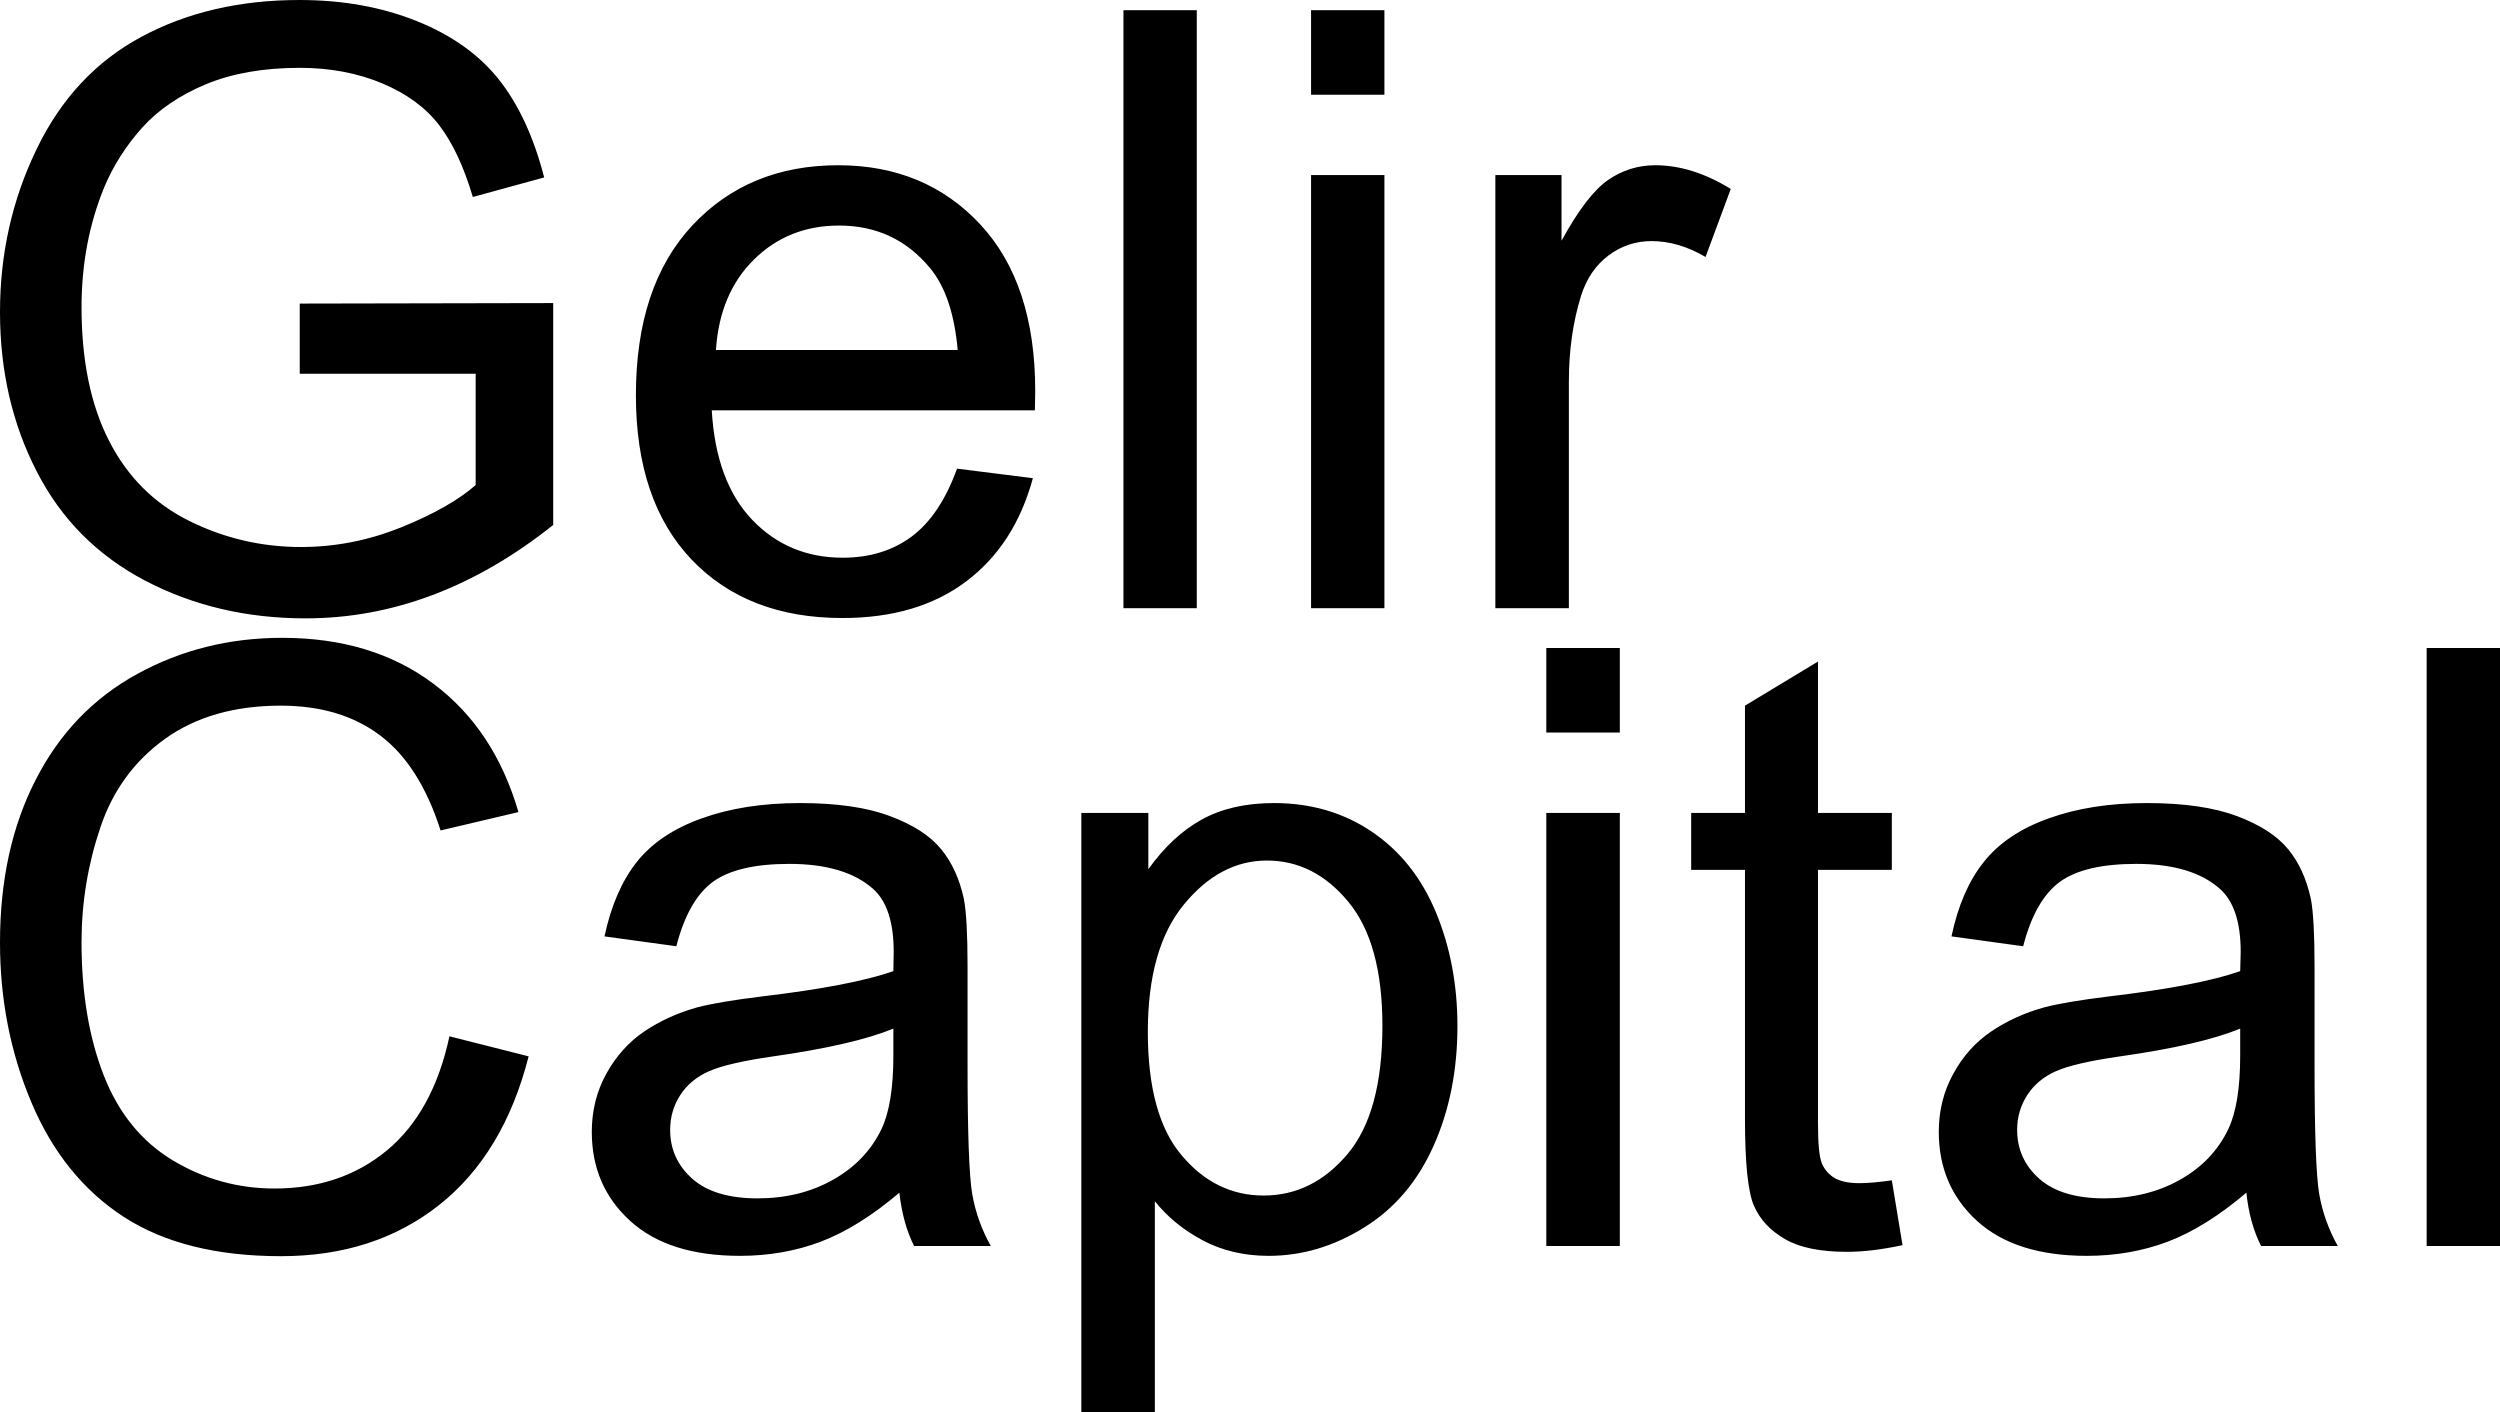
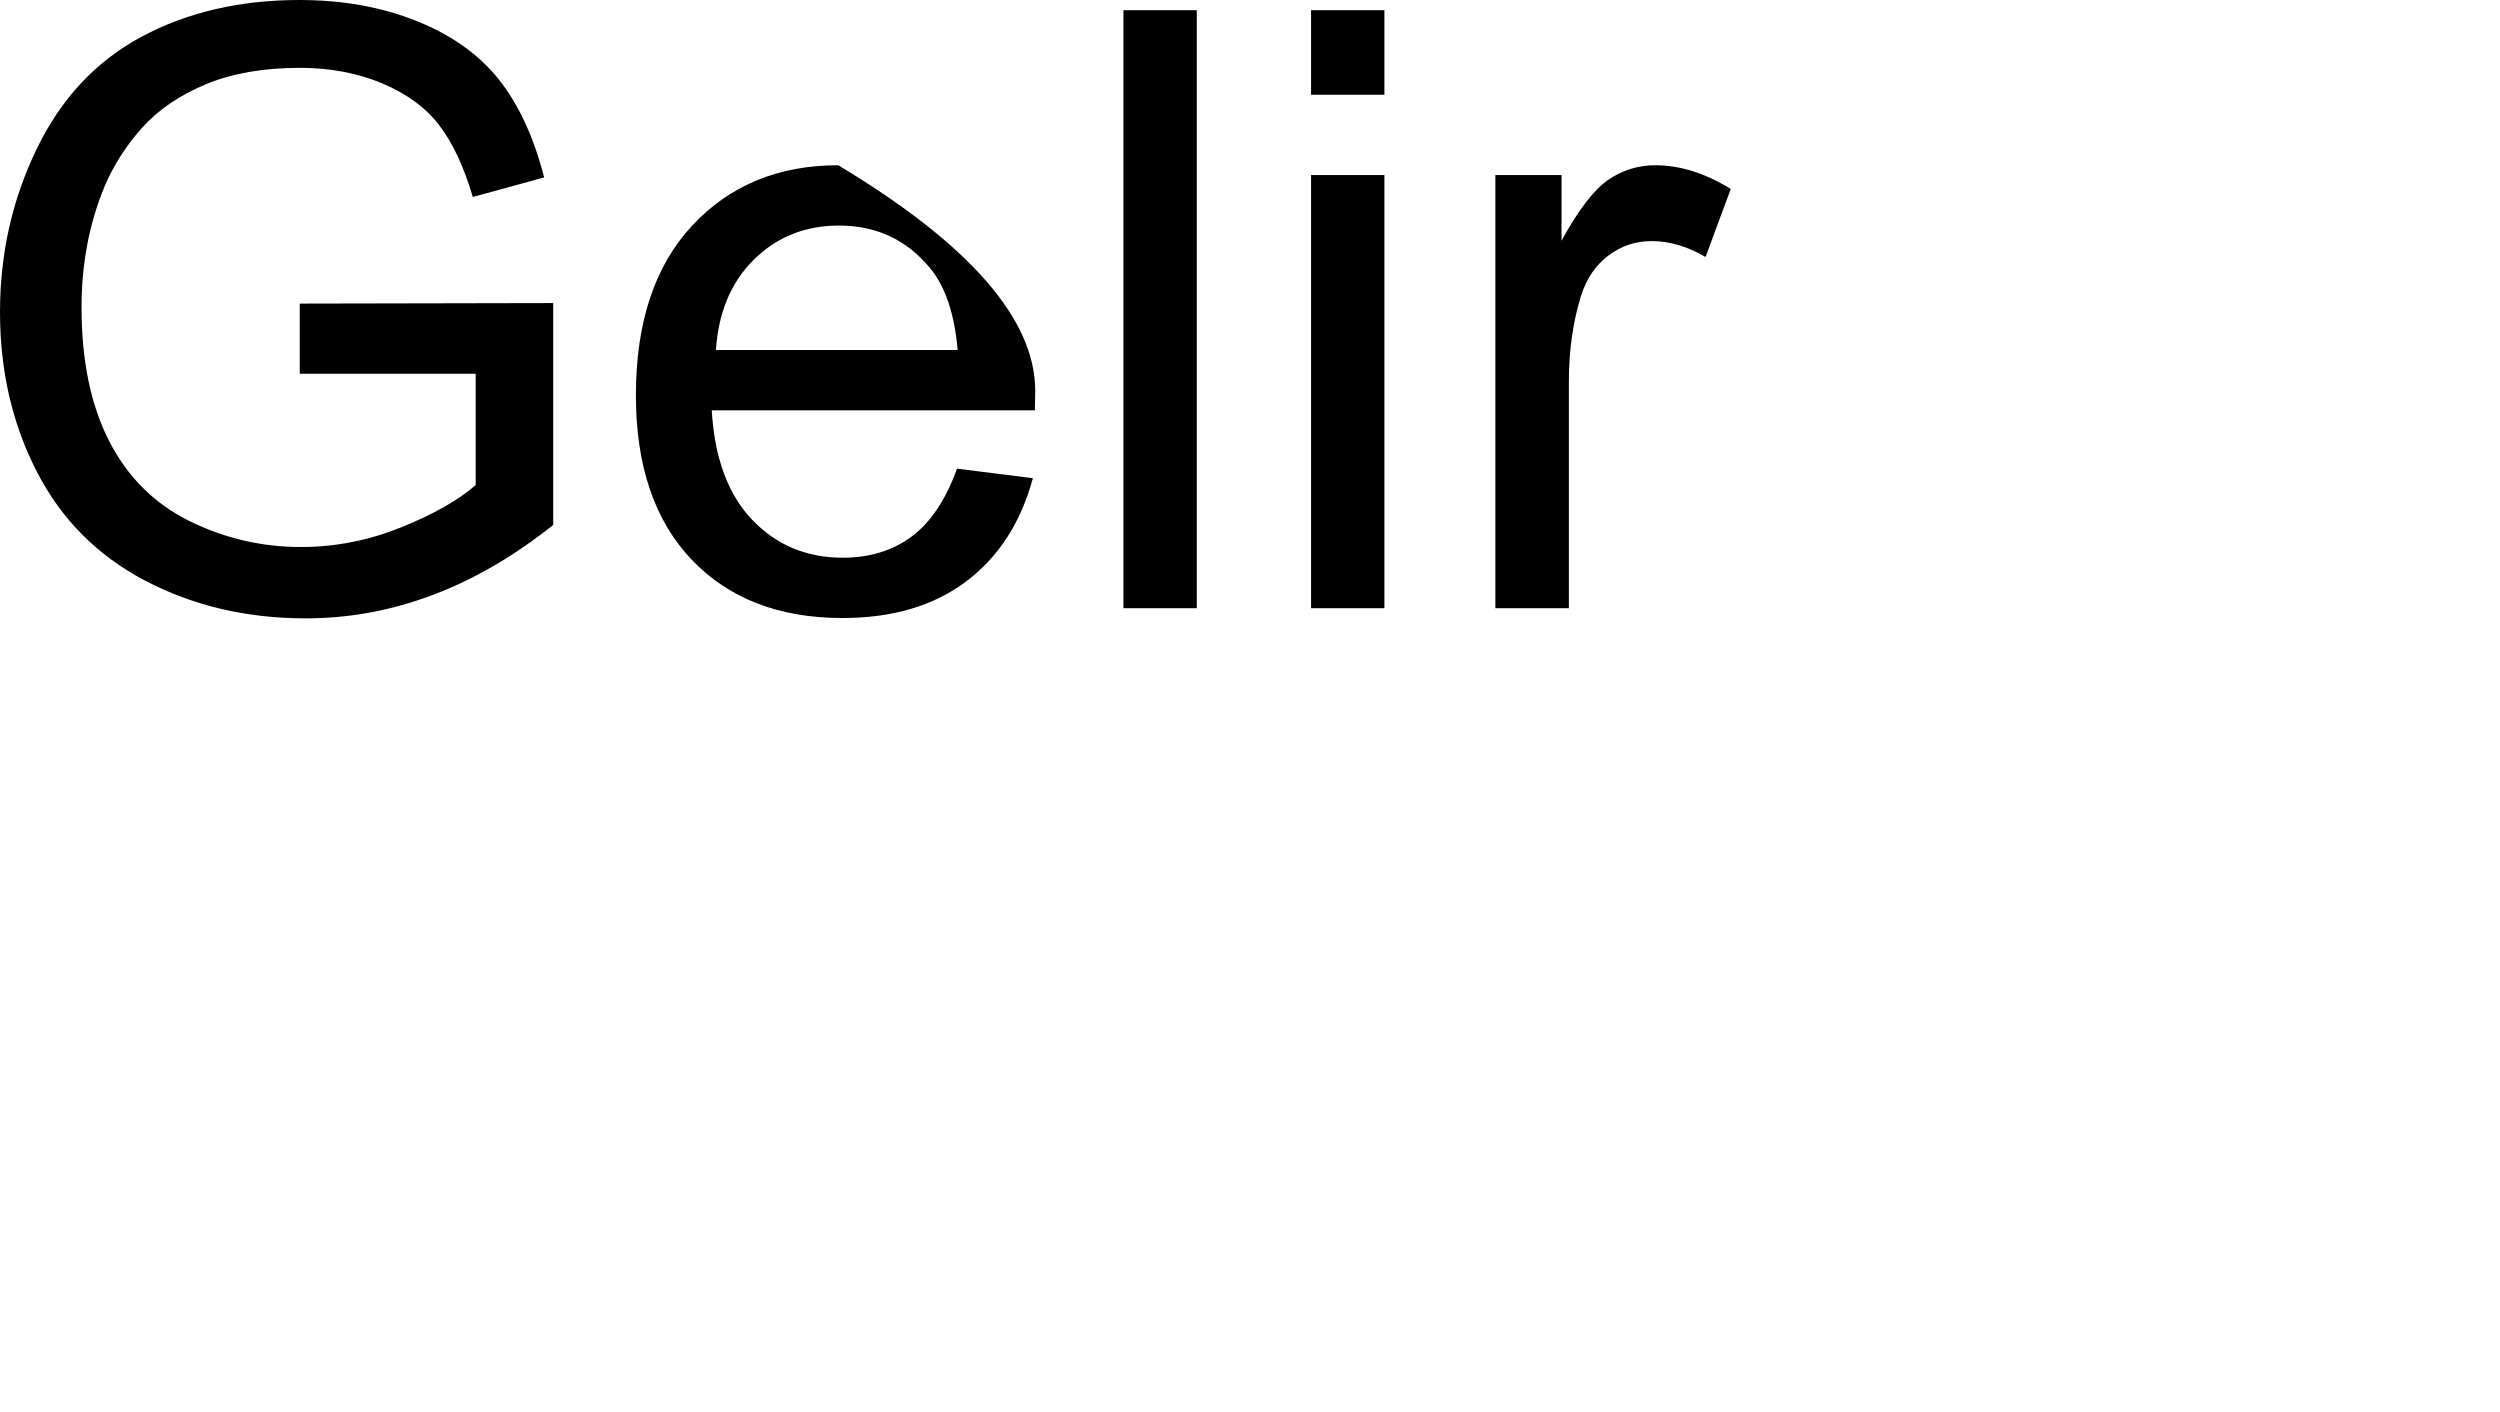
<svg xmlns="http://www.w3.org/2000/svg" viewBox="0 8.86 149.63 84.515" data-asc="0.9052734375" width="149.63" height="84.515">
  <defs />
  <g>
    <g fill="#000000">
      <g transform="translate(0, 0)">
-         <path d="M17.94 31.23L17.94 27.03L33.11 27.00L33.11 40.28Q29.61 43.07 25.90 44.47Q22.19 45.87 18.29 45.87Q13.01 45.87 8.70 43.62Q4.39 41.36 2.20 37.08Q0 32.81 0 27.54Q0 22.31 2.19 17.79Q4.37 13.26 8.47 11.06Q12.57 8.86 17.92 8.86Q21.80 8.86 24.94 10.12Q28.08 11.38 29.86 13.62Q31.64 15.87 32.57 19.48L28.30 20.65Q27.49 17.92 26.29 16.36Q25.10 14.79 22.88 13.85Q20.65 12.92 17.94 12.92Q14.70 12.92 12.33 13.90Q9.96 14.89 8.51 16.50Q7.06 18.12 6.25 20.04Q4.88 23.36 4.88 27.25Q4.88 32.03 6.53 35.25Q8.18 38.48 11.33 40.04Q14.48 41.60 18.02 41.60Q21.09 41.60 24.02 40.42Q26.95 39.23 28.47 37.89L28.47 31.23L17.94 31.23ZM57.28 36.91L61.82 37.48Q60.74 41.46 57.84 43.65Q54.93 45.85 50.42 45.85Q44.73 45.85 41.39 42.35Q38.06 38.84 38.06 32.52Q38.06 25.98 41.43 22.36Q44.80 18.75 50.17 18.75Q55.37 18.75 58.67 22.29Q61.96 25.83 61.96 32.25Q61.96 32.64 61.94 33.42L42.60 33.42Q42.85 37.70 45.02 39.97Q47.19 42.24 50.44 42.24Q52.86 42.24 54.57 40.97Q56.27 39.70 57.28 36.91M42.85 29.81L57.32 29.81Q57.03 26.54 55.66 24.90Q53.56 22.36 50.22 22.36Q47.19 22.36 45.13 24.39Q43.07 26.42 42.85 29.81ZM67.24 45.26L67.24 9.47L71.63 9.47L71.63 45.26L67.24 45.26ZM78.47 14.53L78.47 9.47L82.86 9.47L82.86 14.53L78.47 14.53M78.47 45.26L78.47 19.34L82.86 19.34L82.86 45.26L78.47 45.26ZM89.50 45.26L89.50 19.34L93.46 19.34L93.46 23.27Q94.97 20.51 96.25 19.63Q97.53 18.75 99.07 18.75Q101.29 18.75 103.59 20.17L102.08 24.24Q100.46 23.29 98.85 23.29Q97.41 23.29 96.26 24.16Q95.12 25.02 94.63 26.56Q93.90 28.91 93.90 31.69L93.90 45.26L89.50 45.26Z" />
+         <path d="M17.94 31.23L17.94 27.03L33.11 27.00L33.11 40.28Q29.61 43.07 25.90 44.47Q22.19 45.87 18.29 45.87Q13.01 45.87 8.70 43.62Q4.39 41.36 2.20 37.08Q0 32.81 0 27.54Q0 22.31 2.19 17.79Q4.37 13.26 8.47 11.06Q12.57 8.86 17.92 8.86Q21.80 8.86 24.94 10.12Q28.08 11.38 29.86 13.62Q31.64 15.87 32.57 19.48L28.30 20.65Q27.49 17.92 26.29 16.36Q25.10 14.79 22.88 13.85Q20.65 12.92 17.94 12.92Q14.70 12.92 12.33 13.90Q9.96 14.89 8.51 16.50Q7.06 18.12 6.25 20.04Q4.88 23.36 4.88 27.25Q4.88 32.03 6.53 35.25Q8.18 38.48 11.33 40.04Q14.48 41.60 18.02 41.60Q21.09 41.60 24.02 40.42Q26.95 39.23 28.47 37.89L28.47 31.23L17.94 31.23ZM57.28 36.91L61.82 37.48Q60.74 41.46 57.84 43.65Q54.93 45.85 50.42 45.85Q44.73 45.85 41.39 42.35Q38.06 38.84 38.06 32.52Q38.06 25.98 41.43 22.36Q44.80 18.75 50.17 18.75Q61.96 25.83 61.96 32.25Q61.96 32.64 61.94 33.42L42.60 33.42Q42.85 37.70 45.02 39.97Q47.19 42.24 50.44 42.24Q52.86 42.24 54.57 40.97Q56.27 39.70 57.28 36.91M42.85 29.81L57.32 29.81Q57.03 26.54 55.66 24.90Q53.56 22.36 50.22 22.36Q47.19 22.36 45.13 24.39Q43.07 26.42 42.85 29.81ZM67.24 45.26L67.24 9.47L71.63 9.47L71.63 45.26L67.24 45.26ZM78.47 14.53L78.47 9.47L82.86 9.47L82.86 14.53L78.47 14.53M78.47 45.26L78.47 19.34L82.86 19.34L82.86 45.26L78.47 45.26ZM89.50 45.26L89.50 19.34L93.46 19.34L93.46 23.27Q94.97 20.51 96.25 19.63Q97.53 18.75 99.07 18.75Q101.29 18.75 103.59 20.17L102.08 24.24Q100.46 23.29 98.85 23.29Q97.41 23.29 96.26 24.16Q95.12 25.02 94.63 26.56Q93.90 28.91 93.90 31.69L93.90 45.26L89.50 45.26Z" />
      </g>
      <g transform="translate(0, 38.175)">
-         <path d="M26.90 32.71L31.64 33.91Q30.15 39.75 26.28 42.81Q22.41 45.87 16.82 45.87Q11.04 45.87 7.41 43.52Q3.78 41.16 1.89 36.69Q0 32.23 0 27.10Q0 21.51 2.14 17.35Q4.27 13.18 8.22 11.02Q12.16 8.86 16.89 8.86Q22.27 8.86 25.93 11.60Q29.59 14.33 31.03 19.29L26.37 20.39Q25.12 16.48 22.75 14.70Q20.39 12.92 16.80 12.92Q12.67 12.92 9.90 14.89Q7.13 16.87 6.01 20.20Q4.88 23.54 4.88 27.08Q4.88 31.64 6.21 35.05Q7.54 38.45 10.35 40.14Q13.16 41.82 16.43 41.82Q20.41 41.82 23.17 39.53Q25.93 37.23 26.90 32.71ZM53.83 42.07Q51.39 44.14 49.13 45.00Q46.88 45.85 44.29 45.85Q40.01 45.85 37.72 43.76Q35.42 41.67 35.42 38.43Q35.42 36.52 36.29 34.95Q37.16 33.37 38.56 32.42Q39.97 31.47 41.72 30.98Q43.02 30.64 45.63 30.32Q50.95 29.69 53.47 28.81Q53.49 27.91 53.49 27.66Q53.49 24.98 52.25 23.88Q50.56 22.39 47.24 22.39Q44.14 22.39 42.66 23.47Q41.19 24.56 40.48 27.32L36.18 26.73Q36.77 23.97 38.11 22.28Q39.45 20.58 41.99 19.67Q44.53 18.75 47.88 18.75Q51.20 18.75 53.27 19.53Q55.35 20.31 56.32 21.50Q57.30 22.68 57.69 24.49Q57.91 25.61 57.91 28.54L57.91 34.40Q57.91 40.53 58.19 42.15Q58.47 43.77 59.30 45.26L54.71 45.26Q54.03 43.90 53.83 42.07M53.47 32.25Q51.07 33.23 46.29 33.91Q43.58 34.30 42.46 34.79Q41.33 35.28 40.72 36.22Q40.11 37.16 40.11 38.31Q40.11 40.06 41.44 41.24Q42.77 42.41 45.34 42.41Q47.88 42.41 49.85 41.30Q51.83 40.19 52.76 38.26Q53.47 36.77 53.47 33.86L53.47 32.25ZM64.72 55.20L64.72 19.34L68.73 19.34L68.73 22.71Q70.14 20.73 71.92 19.74Q73.71 18.75 76.25 18.75Q79.57 18.75 82.10 20.46Q84.64 22.17 85.94 25.28Q87.23 28.39 87.23 32.10Q87.23 36.08 85.80 39.27Q84.38 42.46 81.65 44.15Q78.93 45.85 75.93 45.85Q73.73 45.85 71.98 44.92Q70.24 43.99 69.12 42.58L69.12 55.20L64.72 55.20M68.70 32.45Q68.70 37.45 70.73 39.84Q72.75 42.24 75.63 42.24Q78.56 42.24 80.65 39.76Q82.74 37.28 82.74 32.08Q82.74 27.12 80.70 24.66Q78.66 22.19 75.83 22.19Q73.02 22.19 70.86 24.82Q68.70 27.44 68.70 32.45ZM92.55 14.53L92.55 9.47L96.95 9.47L96.95 14.53L92.55 14.53M92.55 45.26L92.55 19.34L96.95 19.34L96.95 45.26L92.55 45.26ZM113.23 41.33L113.87 45.21Q112.01 45.61 110.55 45.61Q108.15 45.61 106.84 44.85Q105.52 44.09 104.98 42.86Q104.44 41.63 104.44 37.67L104.44 22.75L101.22 22.75L101.22 19.34L104.44 19.34L104.44 12.92L108.81 10.28L108.81 19.34L113.23 19.34L113.23 22.75L108.81 22.75L108.81 37.92Q108.81 39.79 109.05 40.33Q109.28 40.87 109.80 41.19Q110.33 41.50 111.30 41.50Q112.04 41.50 113.23 41.33ZM134.45 42.07Q132.01 44.14 129.75 45.00Q127.49 45.85 124.90 45.85Q120.63 45.85 118.33 43.76Q116.04 41.67 116.04 38.43Q116.04 36.52 116.91 34.95Q117.77 33.37 119.18 32.42Q120.58 31.47 122.34 30.98Q123.63 30.64 126.25 30.32Q131.57 29.69 134.08 28.81Q134.11 27.91 134.11 27.66Q134.11 24.98 132.86 23.88Q131.18 22.39 127.86 22.39Q124.76 22.39 123.28 23.47Q121.80 24.56 121.09 27.32L116.80 26.73Q117.38 23.97 118.73 22.28Q120.07 20.58 122.61 19.67Q125.15 18.75 128.49 18.75Q131.81 18.75 133.89 19.53Q135.96 20.31 136.94 21.50Q137.92 22.68 138.31 24.49Q138.53 25.61 138.53 28.54L138.53 34.40Q138.53 40.53 138.81 42.15Q139.09 43.77 139.92 45.26L135.33 45.26Q134.64 43.90 134.45 42.07M134.08 32.25Q131.69 33.23 126.90 33.91Q124.19 34.30 123.07 34.79Q121.95 35.28 121.34 36.22Q120.73 37.16 120.73 38.31Q120.73 40.06 122.06 41.24Q123.39 42.41 125.95 42.41Q128.49 42.41 130.47 41.30Q132.45 40.19 133.37 38.26Q134.08 36.77 134.08 33.86L134.08 32.25ZM145.24 45.26L145.24 9.47L149.63 9.47L149.63 45.26L145.24 45.26Z" />
-       </g>
+         </g>
    </g>
  </g>
</svg>